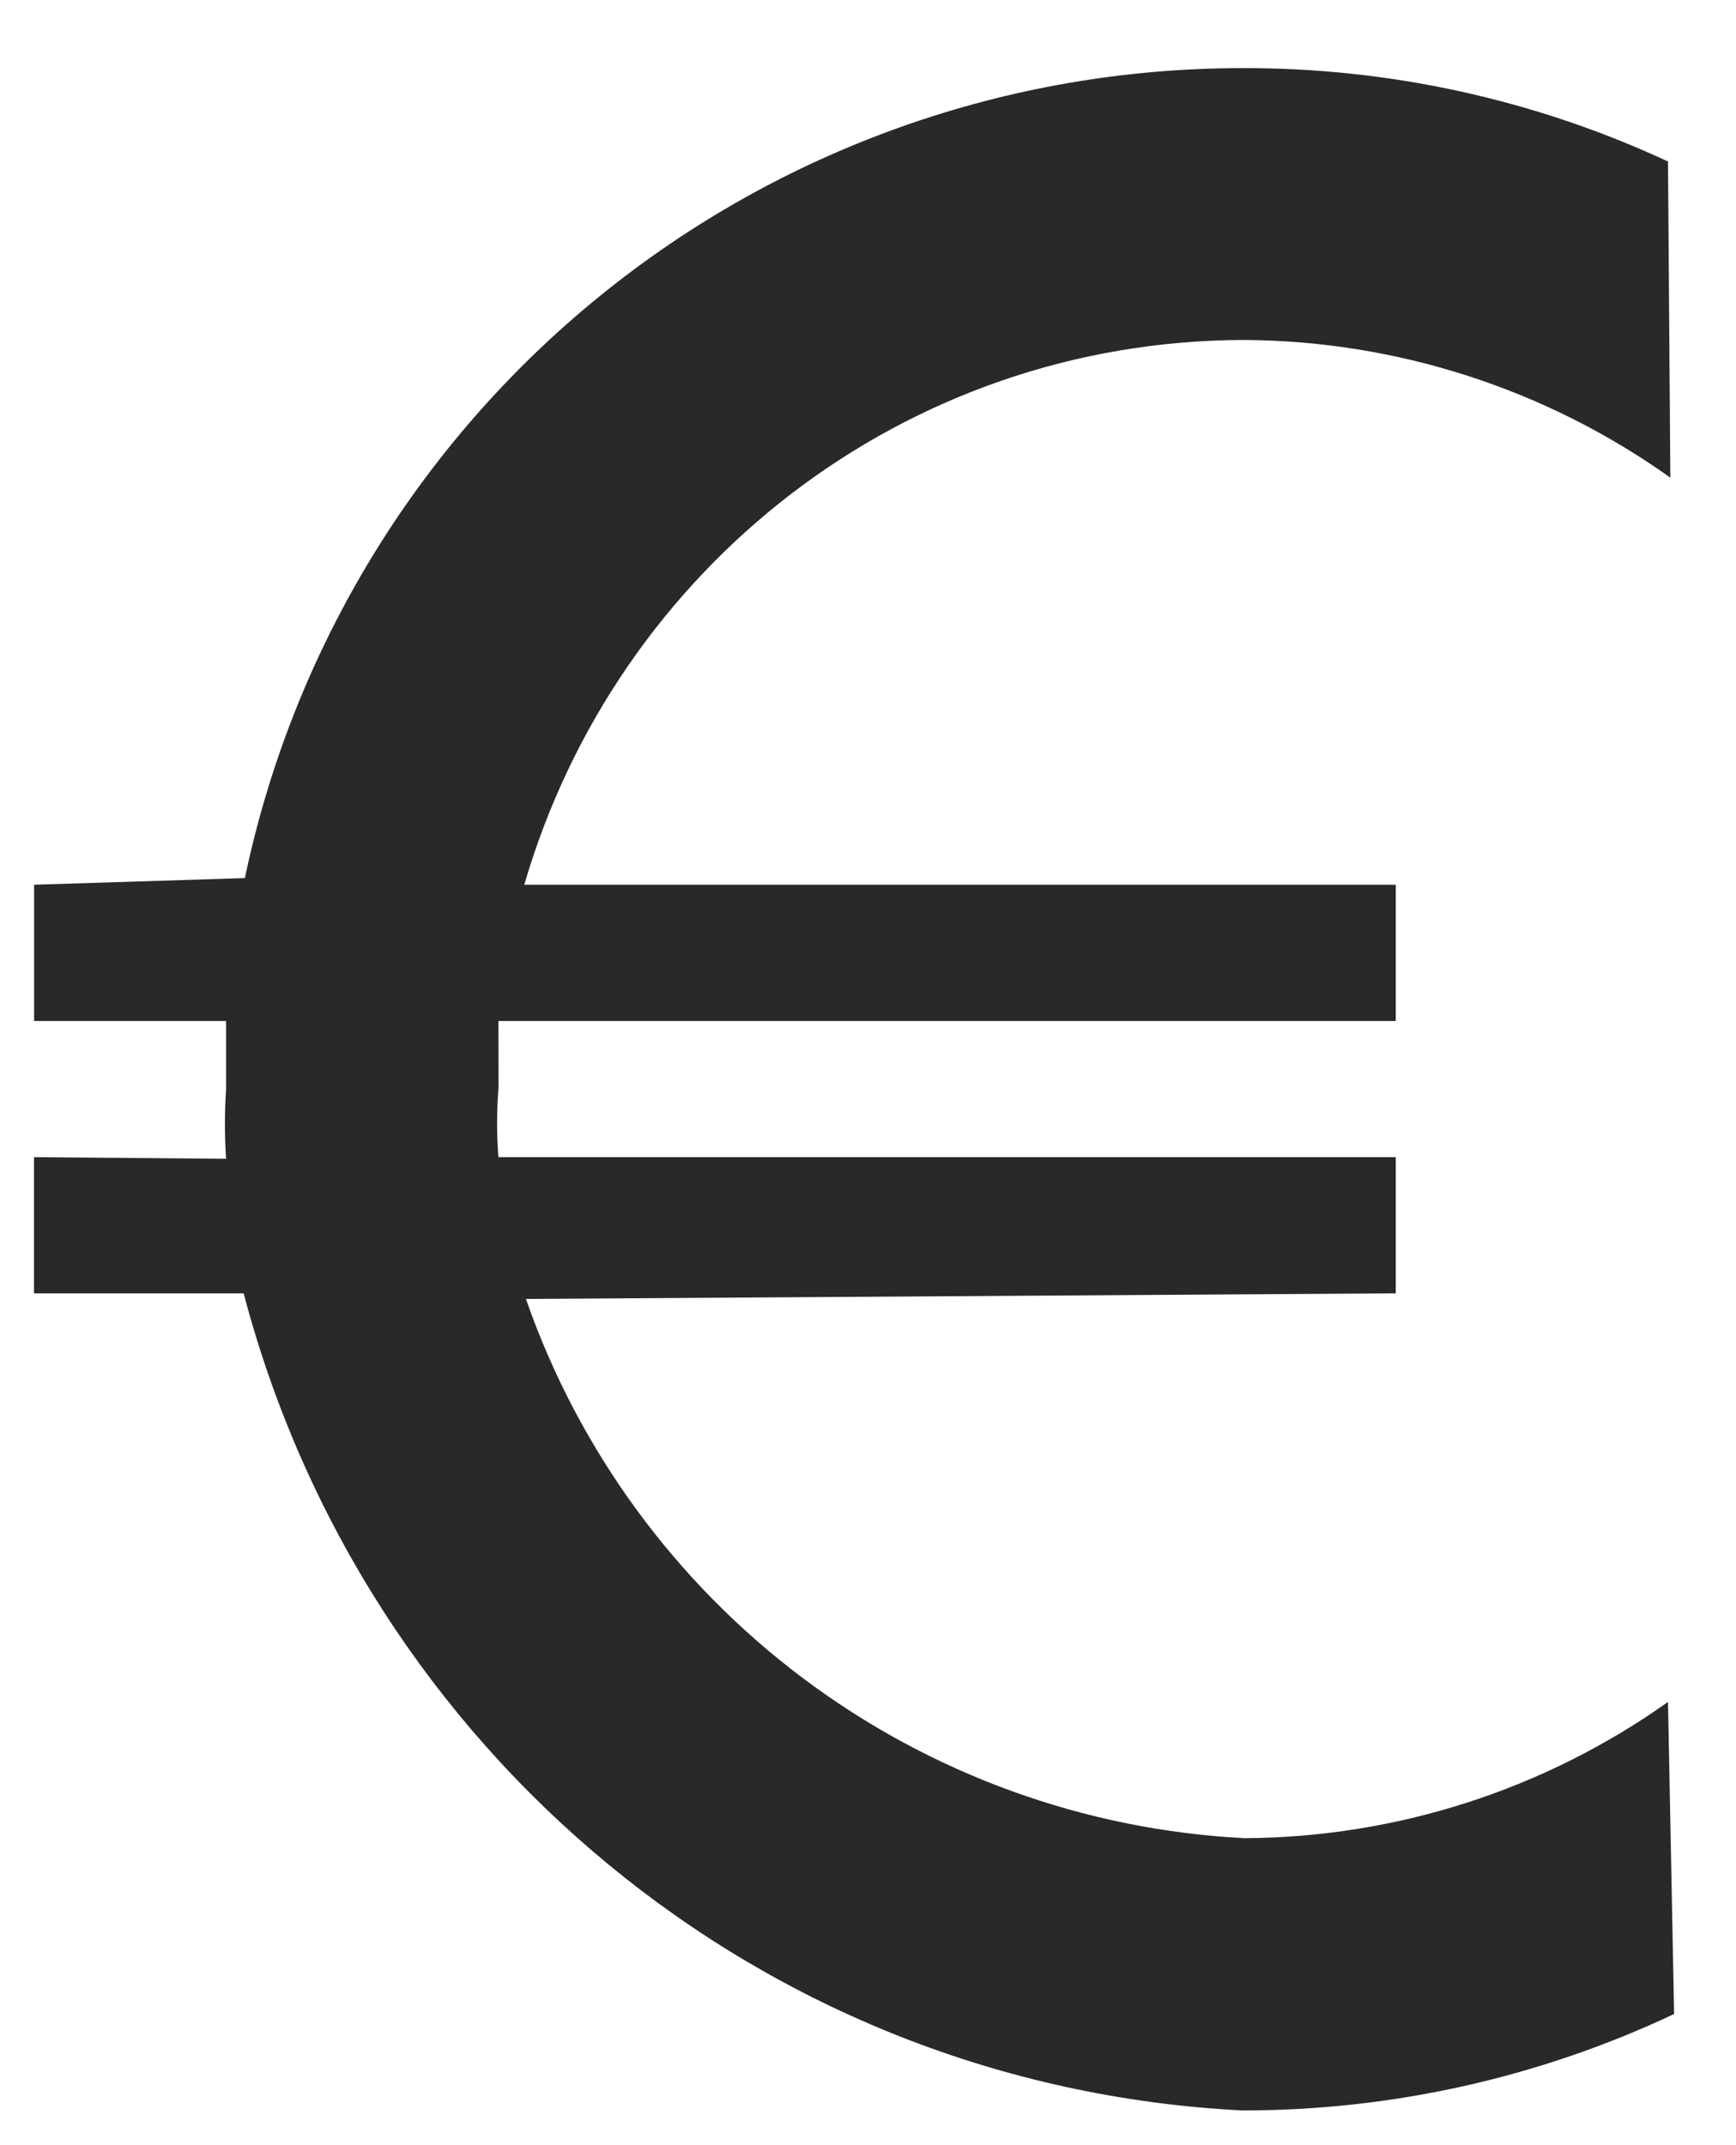
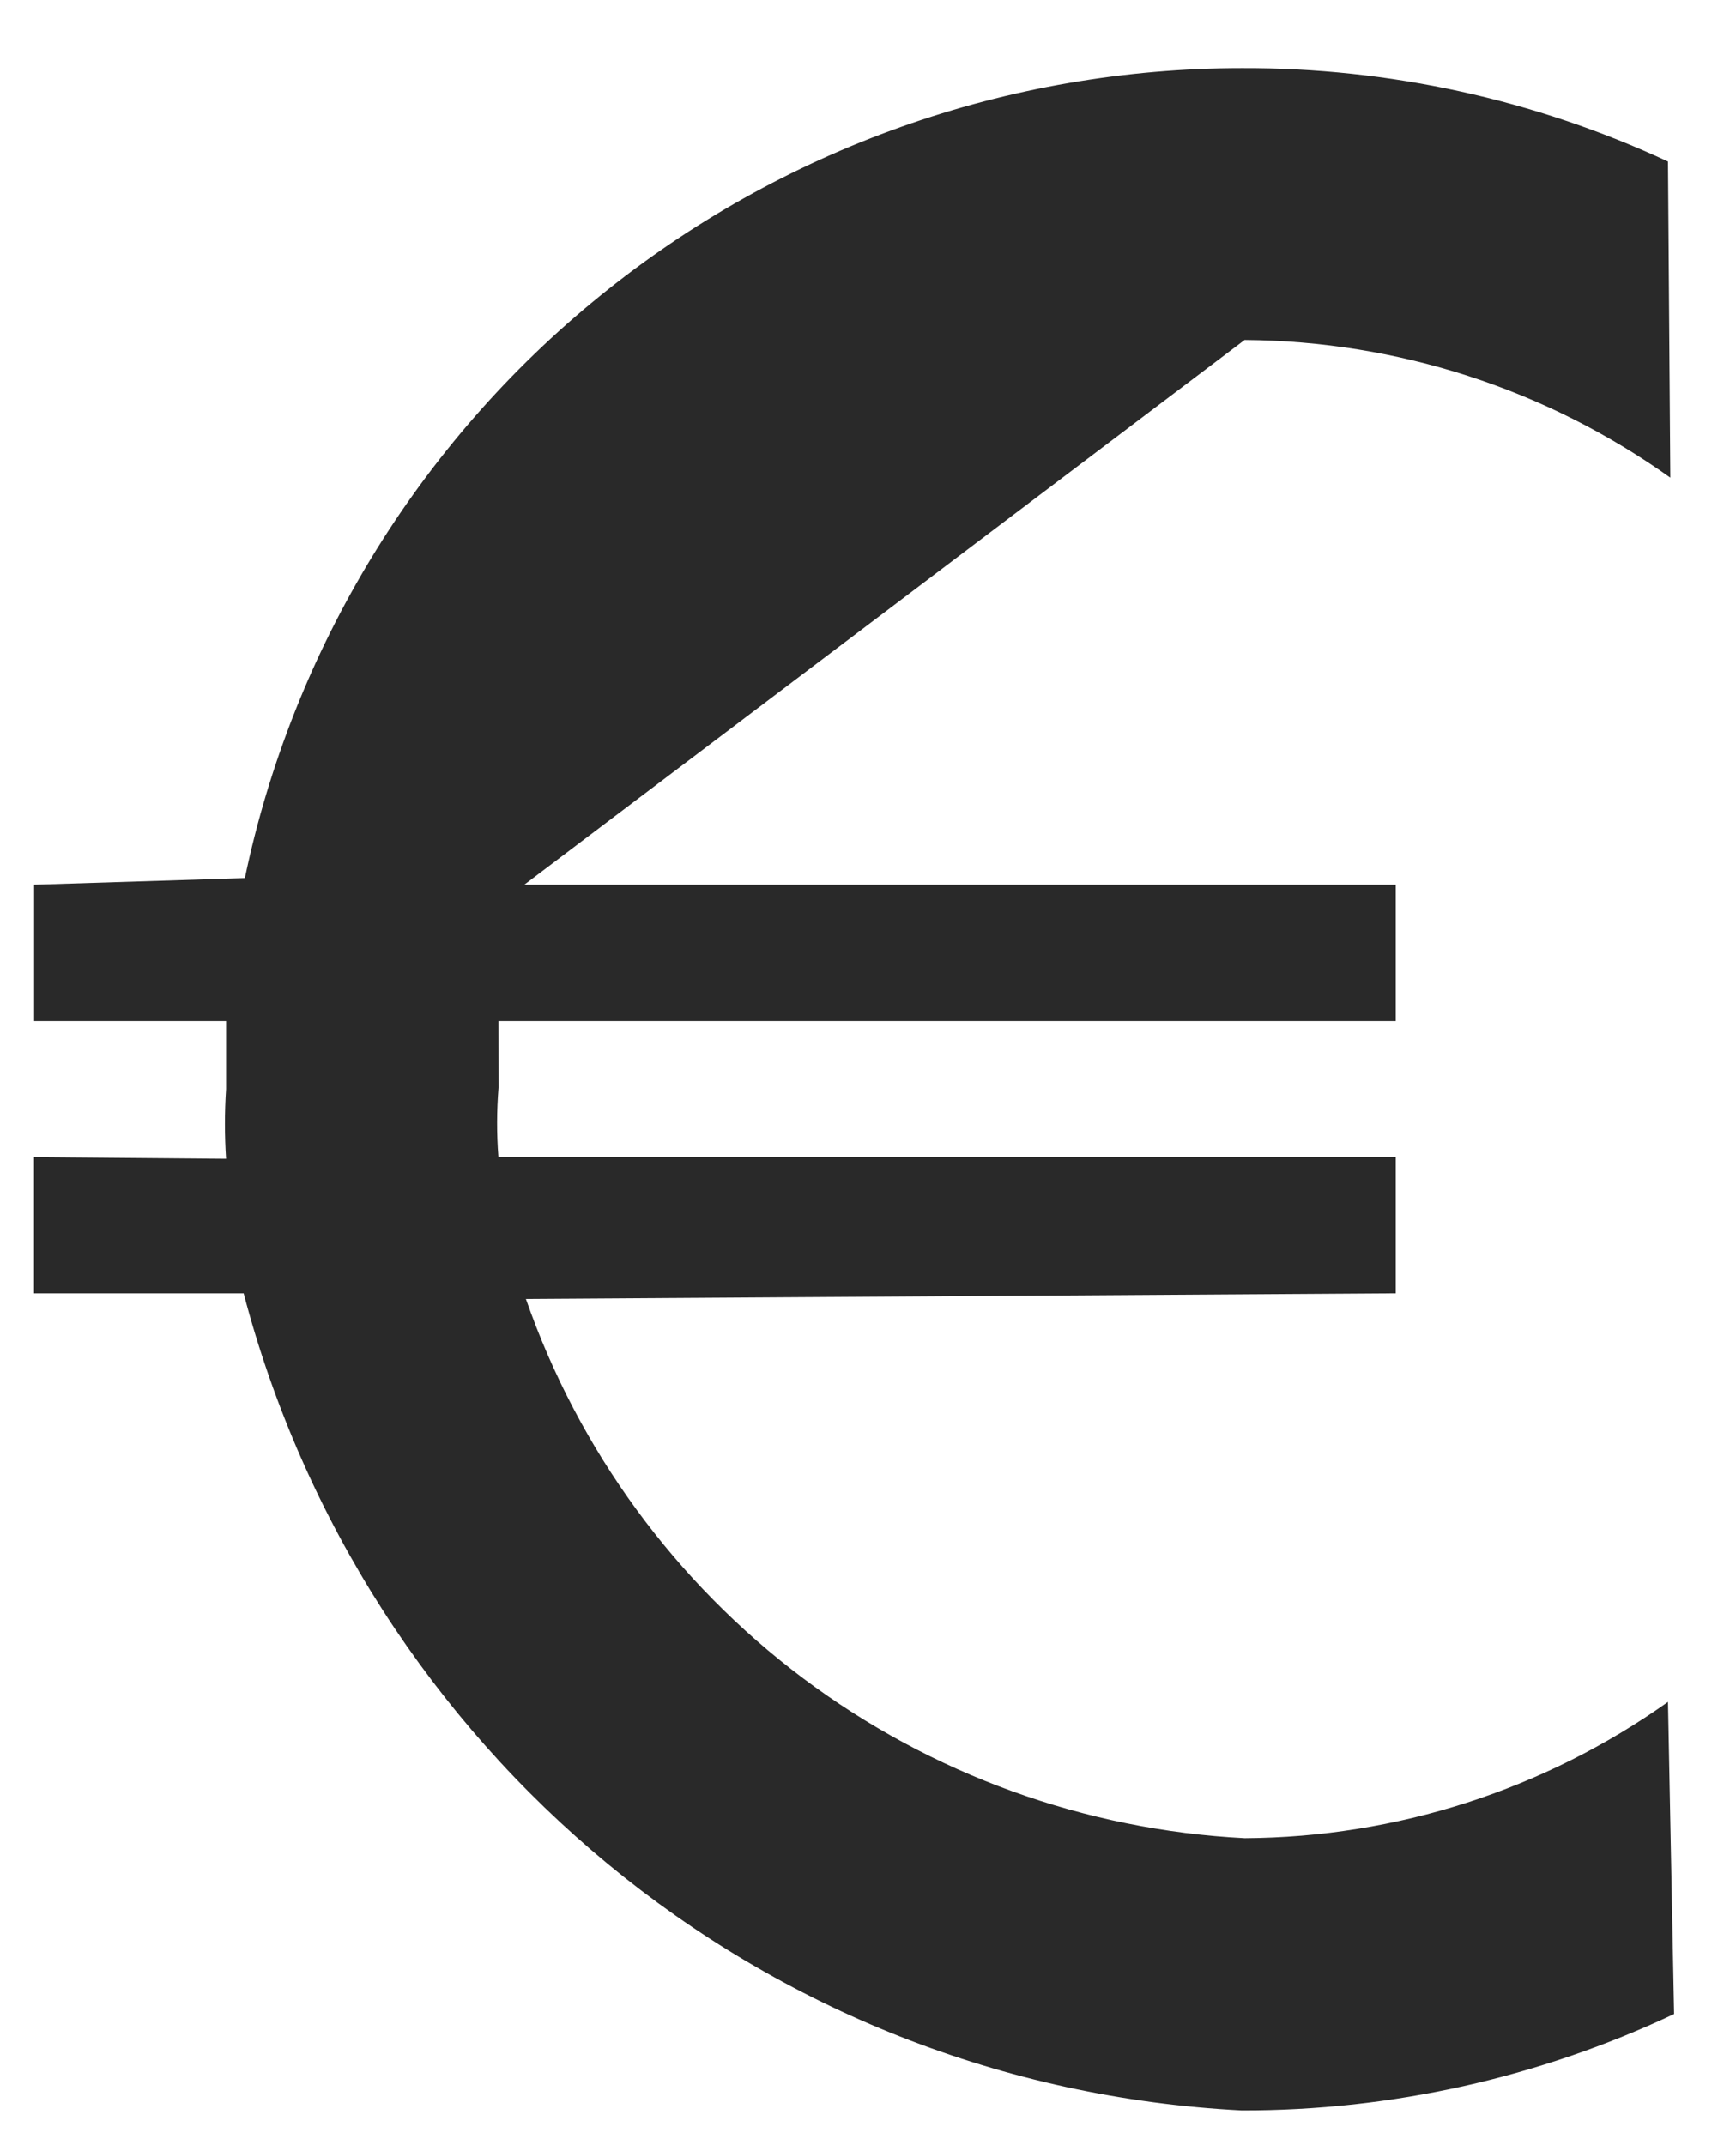
<svg xmlns="http://www.w3.org/2000/svg" width="17" height="21" viewBox="0 0 17 21" fill="none">
-   <path d="M12.188 3.328C13.683 3.338 15.139 3.808 16.357 4.676L16.334 1.581C15.028 0.974 13.603 0.662 12.162 0.667C9.872 0.667 7.651 1.455 5.873 2.899C4.095 4.342 2.868 6.354 2.398 8.596L0.334 8.661V9.995H2.214V10.661C2.199 10.889 2.199 11.117 2.214 11.344L0.333 11.328V12.661H2.386C3.562 17.132 7.46 20.419 12.161 20.66C13.625 20.662 15.07 20.34 16.394 19.716L16.334 16.661C15.123 17.521 13.676 17.986 12.19 17.995C10.625 17.915 9.119 17.37 7.865 16.43C6.611 15.489 5.666 14.196 5.15 12.716L13.668 12.661V11.328H4.881C4.863 11.101 4.864 10.873 4.882 10.647L4.881 9.995H13.668V8.661H5.134C6.038 5.561 8.852 3.333 12.188 3.328Z" fill="#292929" />
+   <path d="M12.188 3.328C13.683 3.338 15.139 3.808 16.357 4.676L16.334 1.581C15.028 0.974 13.603 0.662 12.162 0.667C9.872 0.667 7.651 1.455 5.873 2.899C4.095 4.342 2.868 6.354 2.398 8.596L0.334 8.661V9.995H2.214V10.661C2.199 10.889 2.199 11.117 2.214 11.344L0.333 11.328V12.661H2.386C3.562 17.132 7.46 20.419 12.161 20.66C13.625 20.662 15.07 20.34 16.394 19.716L16.334 16.661C15.123 17.521 13.676 17.986 12.19 17.995C10.625 17.915 9.119 17.37 7.865 16.43C6.611 15.489 5.666 14.196 5.15 12.716L13.668 12.661V11.328H4.881C4.863 11.101 4.864 10.873 4.882 10.647L4.881 9.995H13.668V8.661H5.134Z" fill="#292929" />
</svg>